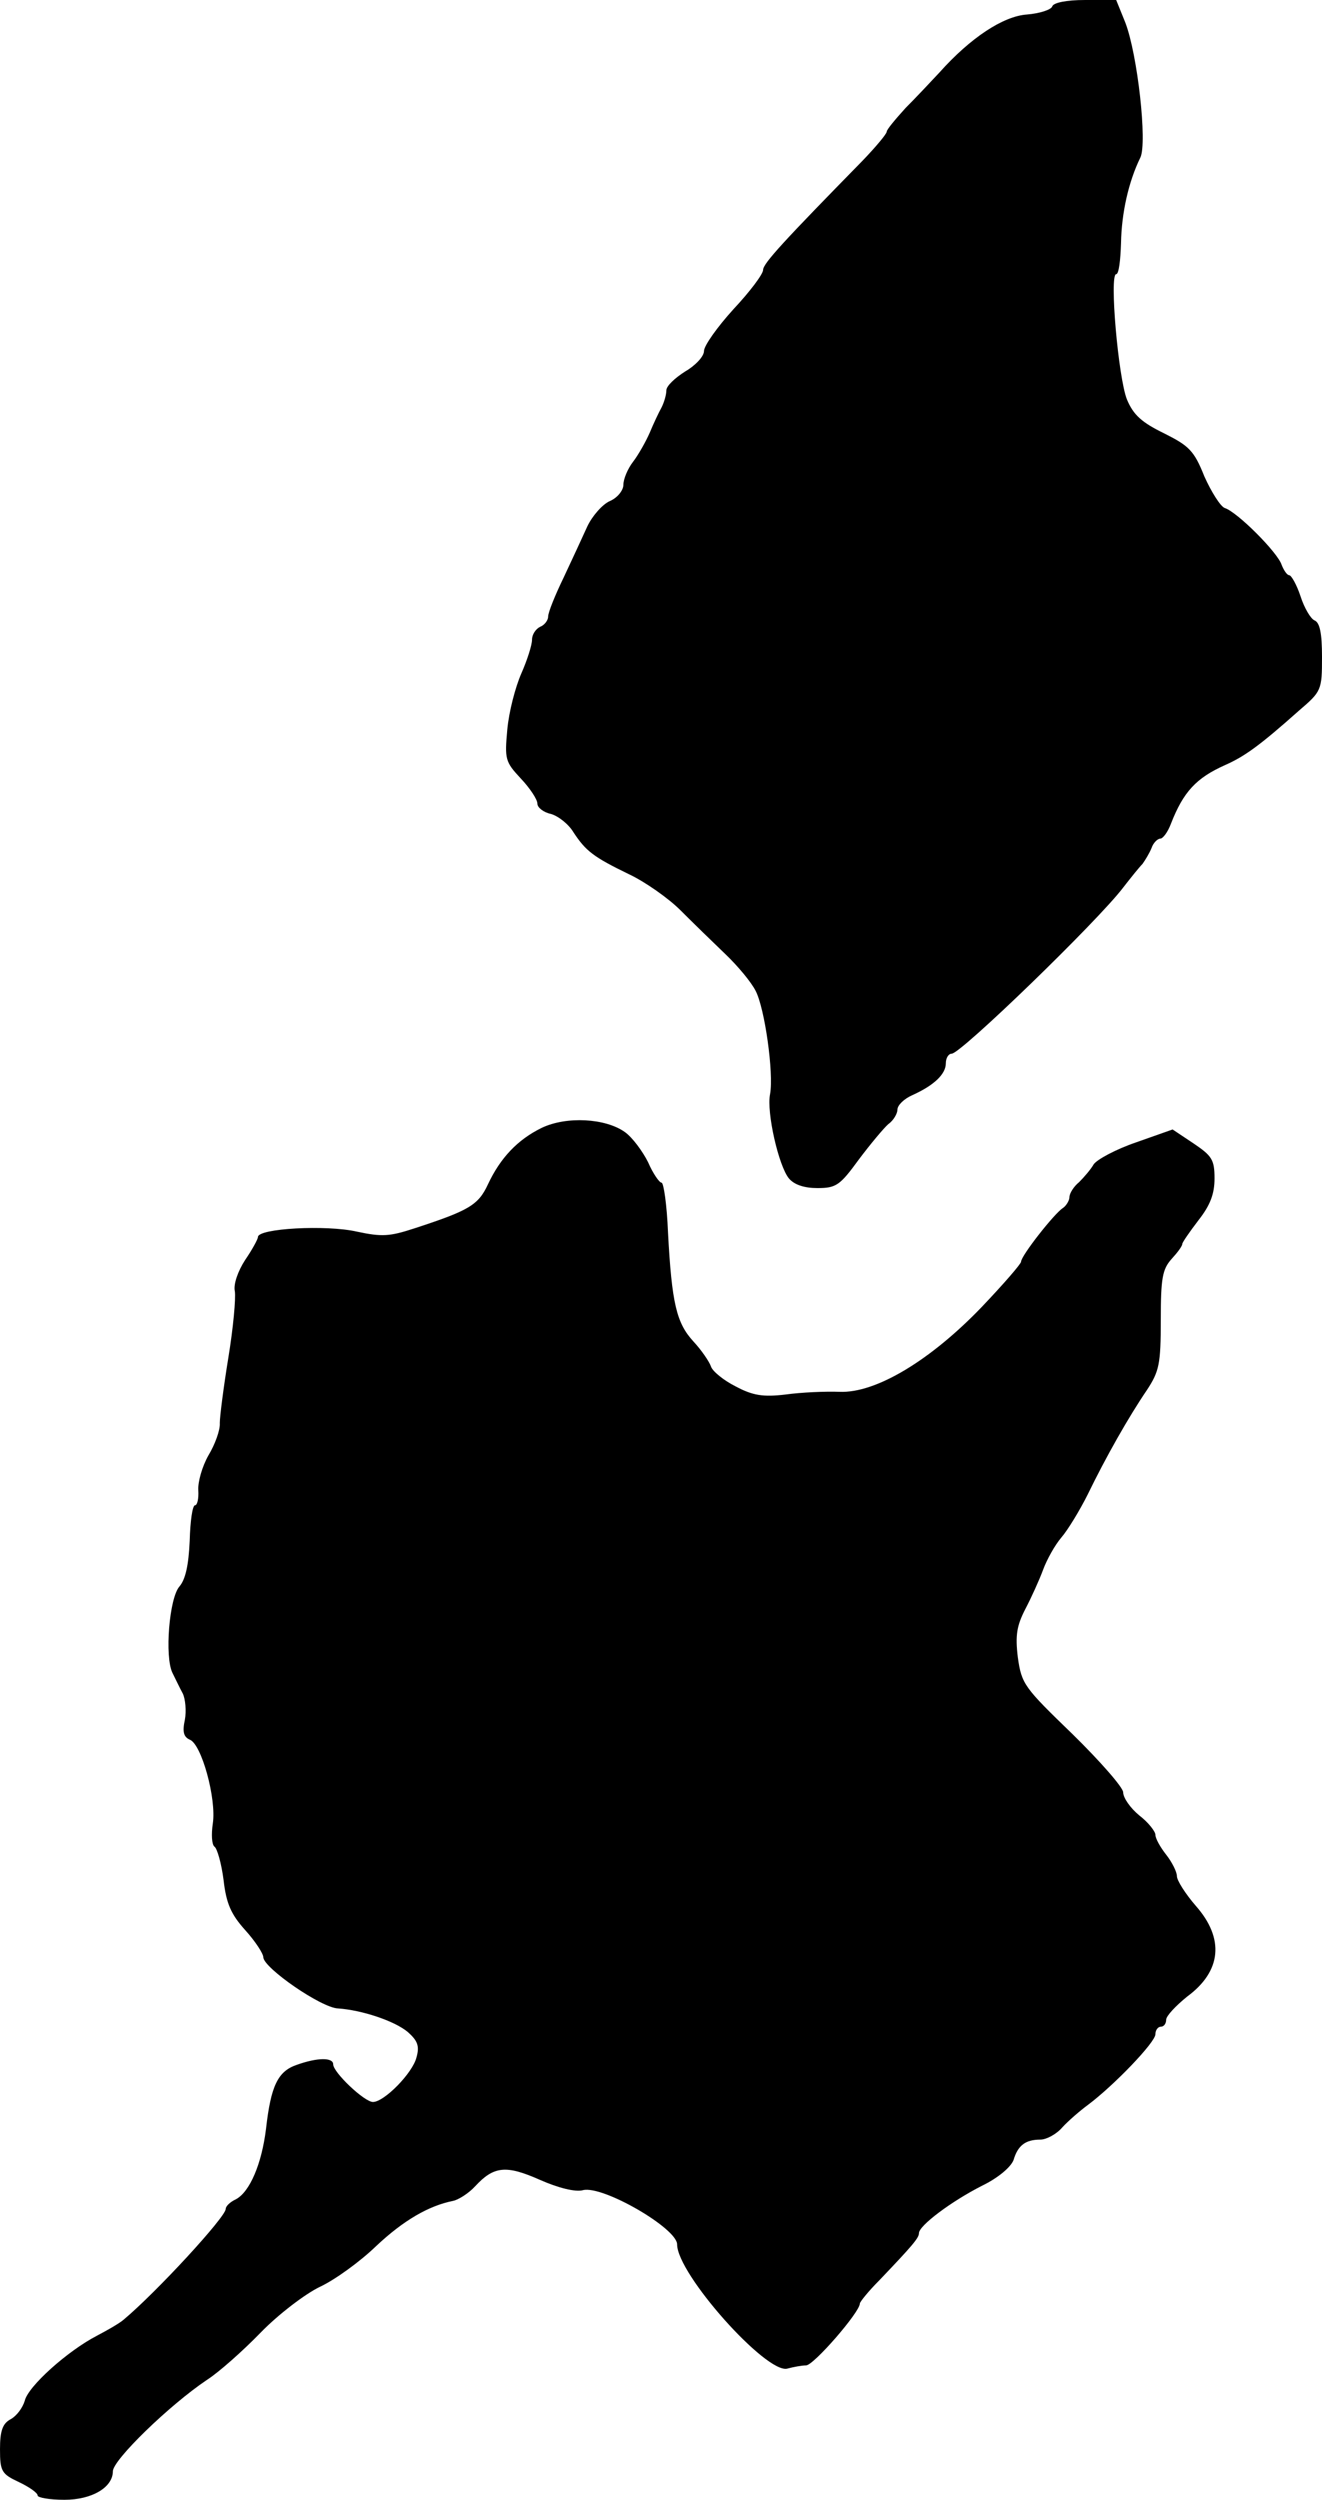
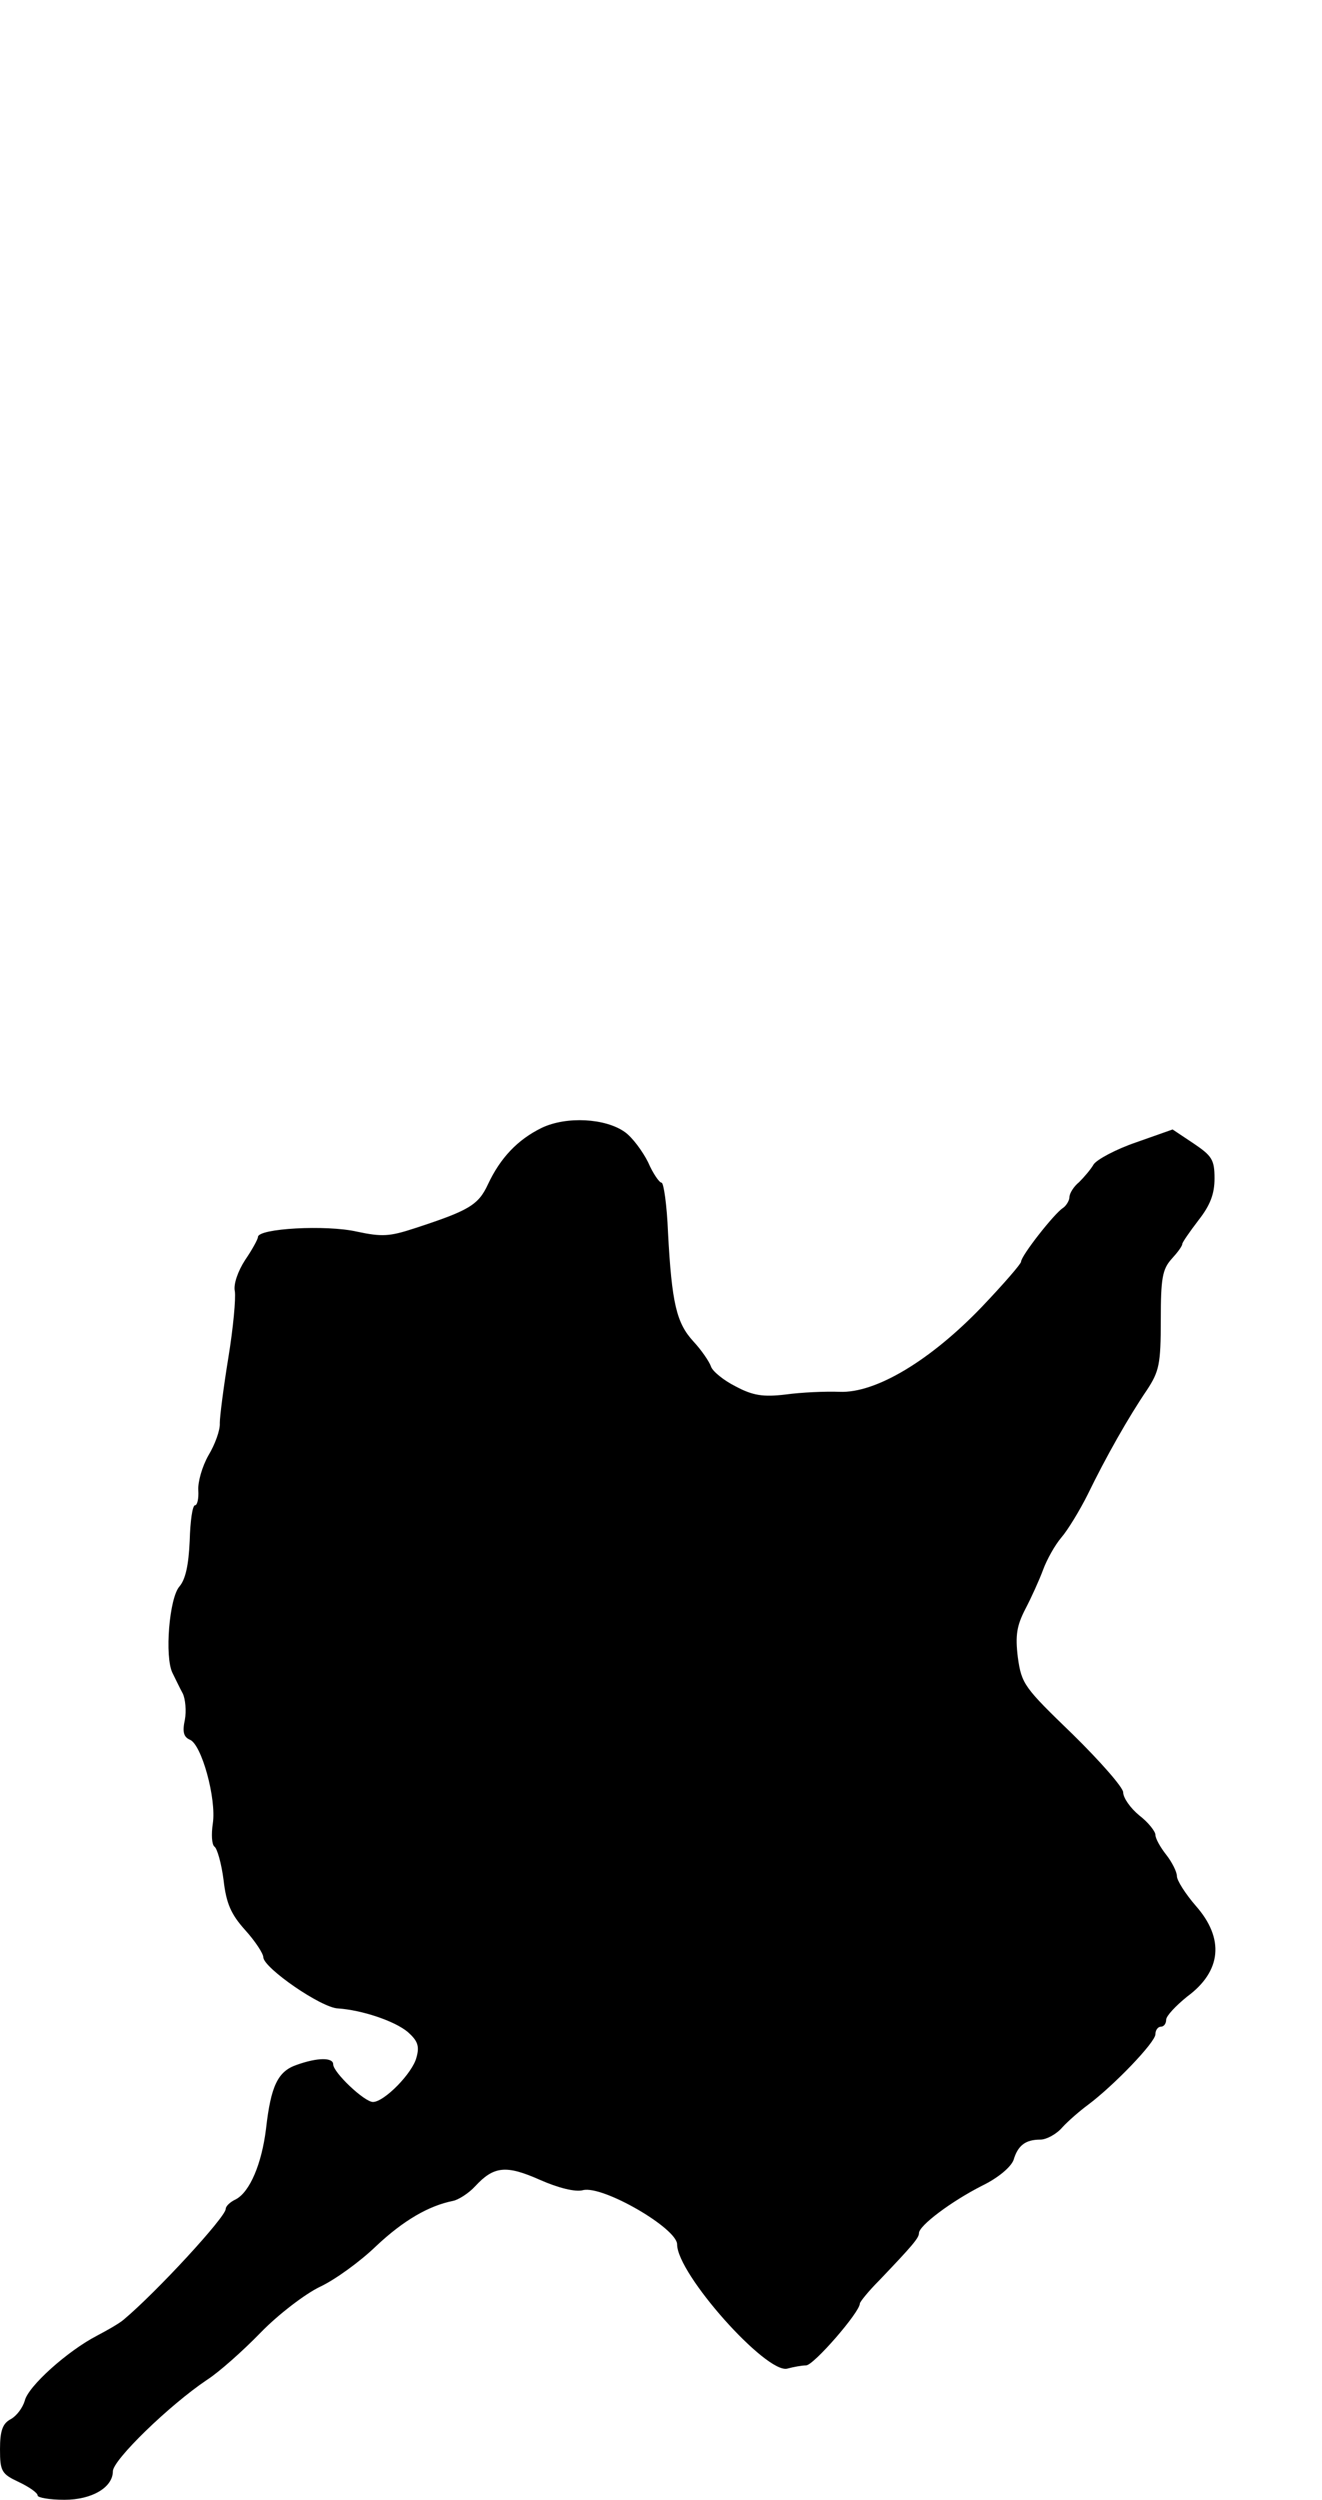
<svg xmlns="http://www.w3.org/2000/svg" version="1.0" width="246pt" height="465pt" viewBox="0 0 246 465" preserveAspectRatio="xMidYMid meet">
  <g transform="translate(0,465) scale(0.1,-0.1)" fill="#000000" stroke="none">
-     <path d="M1958 4638 c-2 -6 -23 -13 -47 -15 -44 -3 -105 -43 -163 -108 -15 -16 -43 -46 -63 -66 -19 -21 -35 -40 -35 -44 0 -4 -20 -28 -45 -54 -145 -148 -185 -191 -185 -203 0 -8 -25 -41 -55 -73 -30 -33 -55 -68 -55 -78 0 -10 -16 -27 -35 -38 -19 -12 -35 -27 -35 -35 0 -8 -4 -22 -9 -32 -5 -9 -15 -30 -22 -47 -7 -16 -21 -41 -31 -54 -10 -13 -18 -32 -18 -43 0 -10 -11 -24 -25 -30 -14 -6 -33 -28 -42 -47 -9 -20 -29 -63 -44 -95 -16 -33 -29 -65 -29 -73 0 -7 -7 -16 -15 -19 -8 -4 -15 -14 -15 -24 0 -10 -9 -38 -20 -63 -11 -25 -23 -71 -26 -104 -5 -55 -4 -60 25 -91 17 -18 31 -39 31 -47 0 -7 11 -16 25 -19 14 -4 33 -19 42 -34 23 -35 37 -46 103 -78 30 -14 74 -45 96 -67 23 -23 61 -60 84 -82 23 -22 48 -52 56 -68 17 -32 34 -153 27 -192 -7 -34 16 -134 35 -157 10 -12 29 -18 53 -18 35 0 42 5 77 53 21 28 46 58 55 66 10 7 17 20 17 27 0 8 12 20 28 27 40 18 62 39 62 59 0 10 5 18 11 18 17 0 272 247 319 309 14 18 30 38 36 44 5 7 13 20 17 30 3 9 11 17 16 17 5 0 14 12 20 28 23 59 47 85 101 109 36 16 64 36 137 101 42 36 43 38 43 100 0 44 -4 64 -14 68 -7 3 -19 23 -26 45 -7 21 -17 39 -21 39 -4 0 -10 9 -14 19 -7 23 -83 99 -106 106 -8 3 -25 30 -38 59 -19 48 -29 57 -75 80 -41 20 -57 34 -69 63 -16 40 -33 233 -20 233 5 0 8 26 9 58 1 56 14 114 36 159 13 27 -5 191 -28 251 l-17 42 -58 0 c-35 0 -59 -5 -61 -12z" />
    <path d="M1008 2552 c-45 -22 -77 -56 -100 -105 -18 -39 -36 -49 -137 -82 -46 -15 -60 -16 -107 -6 -57 13 -184 6 -184 -10 0 -4 -11 -24 -24 -43 -13 -20 -22 -45 -19 -58 2 -13 -3 -68 -12 -123 -9 -55 -16 -110 -16 -122 1 -13 -9 -40 -21 -60 -12 -21 -20 -50 -19 -65 1 -16 -2 -28 -6 -28 -5 0 -9 -30 -10 -66 -2 -46 -8 -72 -19 -85 -19 -21 -28 -131 -13 -161 5 -10 13 -27 19 -38 5 -10 7 -33 4 -49 -5 -23 -2 -32 9 -37 22 -8 50 -110 43 -156 -3 -20 -2 -39 3 -43 5 -3 13 -31 17 -62 5 -44 14 -64 40 -93 19 -21 34 -44 34 -51 1 -20 108 -94 139 -95 44 -3 105 -23 130 -44 18 -16 22 -26 16 -47 -7 -29 -60 -83 -81 -83 -16 0 -74 55 -74 70 0 13 -29 13 -68 -1 -35 -12 -48 -39 -57 -119 -8 -65 -30 -117 -56 -131 -11 -5 -19 -13 -19 -18 0 -15 -129 -155 -190 -206 -8 -7 -31 -20 -50 -30 -54 -28 -128 -94 -134 -121 -4 -13 -15 -28 -26 -34 -15 -8 -20 -21 -20 -56 0 -41 3 -46 35 -61 19 -9 35 -20 35 -25 0 -4 22 -8 50 -8 51 0 90 23 90 53 0 21 105 123 175 170 22 14 67 54 100 88 33 34 83 72 110 85 28 13 75 47 105 76 51 48 98 75 143 84 10 2 29 14 41 27 35 38 58 40 121 12 34 -15 66 -23 80 -19 37 9 175 -71 175 -101 0 -55 166 -241 205 -231 11 3 27 6 35 6 14 0 100 99 100 115 0 3 16 23 36 43 62 65 74 79 74 88 0 14 60 59 117 88 31 15 54 35 59 48 8 27 22 38 50 38 11 0 30 10 41 23 11 12 33 31 48 42 48 36 125 116 125 131 0 8 5 14 10 14 6 0 10 6 10 13 0 7 18 26 39 43 64 47 70 108 16 169 -19 22 -35 47 -35 55 0 8 -9 26 -20 40 -11 14 -20 30 -20 37 0 6 -13 23 -30 36 -17 14 -30 33 -30 43 0 9 -43 58 -94 108 -90 87 -95 93 -102 143 -5 41 -2 59 14 90 11 21 26 54 33 73 7 19 22 46 34 60 12 14 34 50 49 80 34 70 76 144 110 194 23 35 26 48 26 131 0 77 3 94 20 113 11 12 20 24 20 28 0 3 14 23 30 44 22 28 30 49 30 78 0 35 -5 42 -39 65 l-39 26 -68 -24 c-38 -13 -73 -32 -79 -41 -5 -9 -18 -24 -27 -33 -10 -8 -18 -21 -18 -28 0 -6 -6 -16 -12 -20 -16 -10 -78 -89 -78 -100 0 -4 -33 -42 -73 -84 -95 -99 -197 -161 -265 -158 -26 1 -71 -1 -100 -5 -42 -5 -61 -2 -93 15 -22 11 -43 28 -46 37 -3 9 -18 31 -33 47 -31 34 -40 70 -47 203 -2 50 -8 92 -12 92 -4 0 -16 17 -25 38 -10 20 -29 46 -43 56 -36 26 -109 30 -155 8z" />
  </g>
</svg>